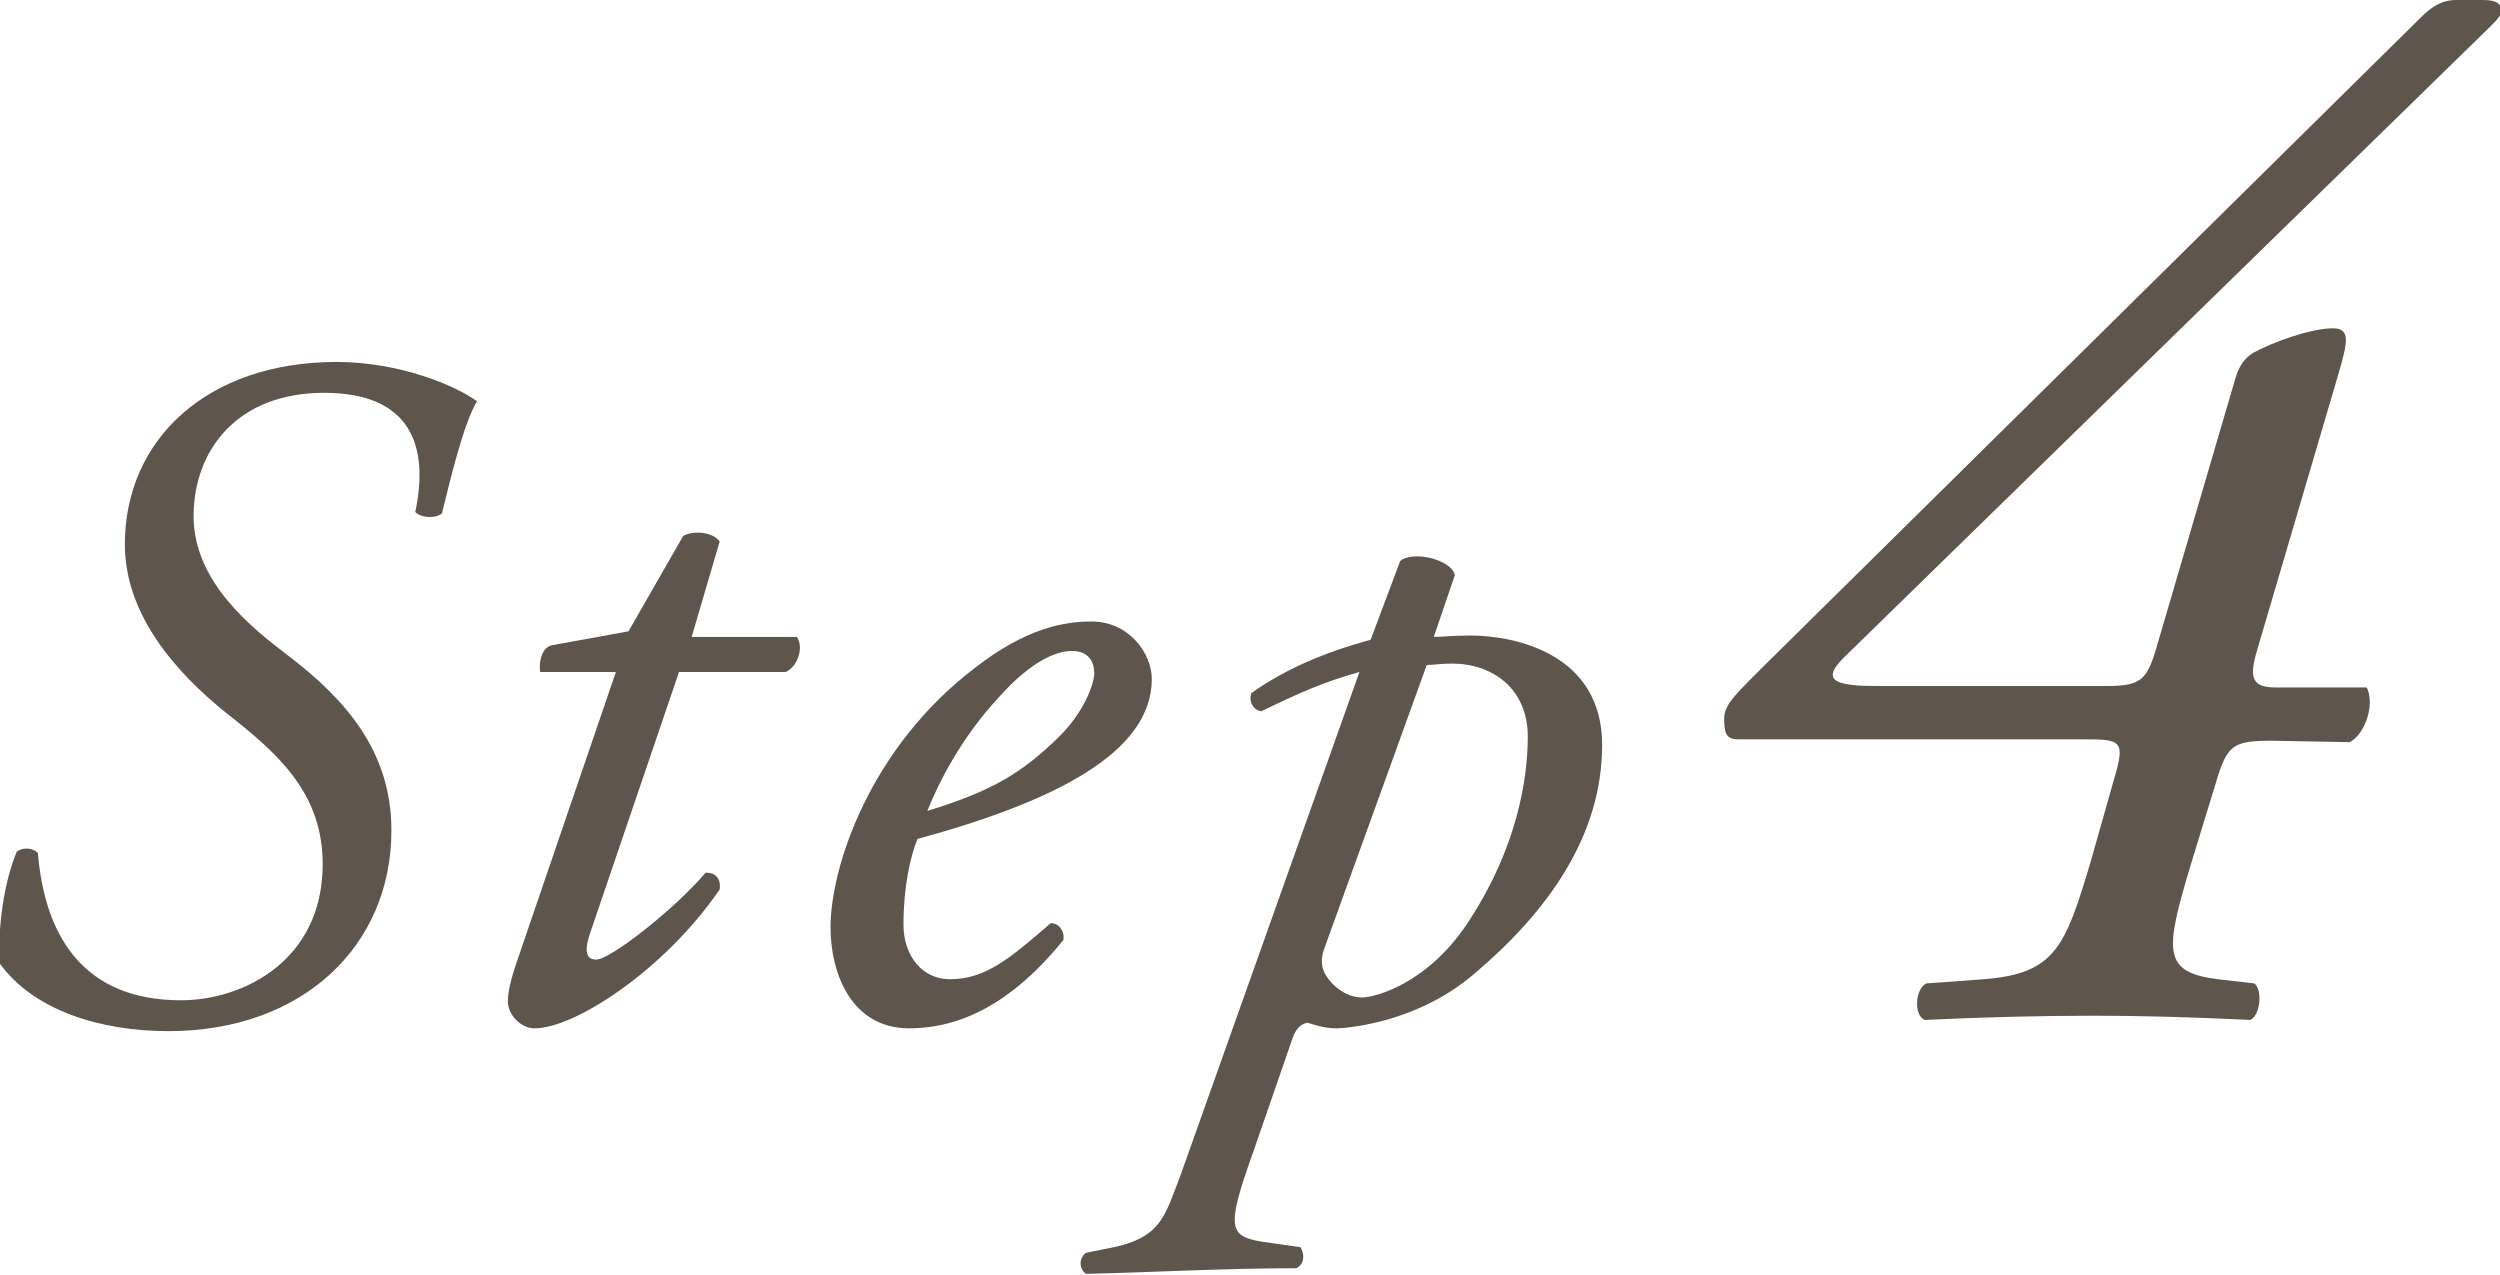
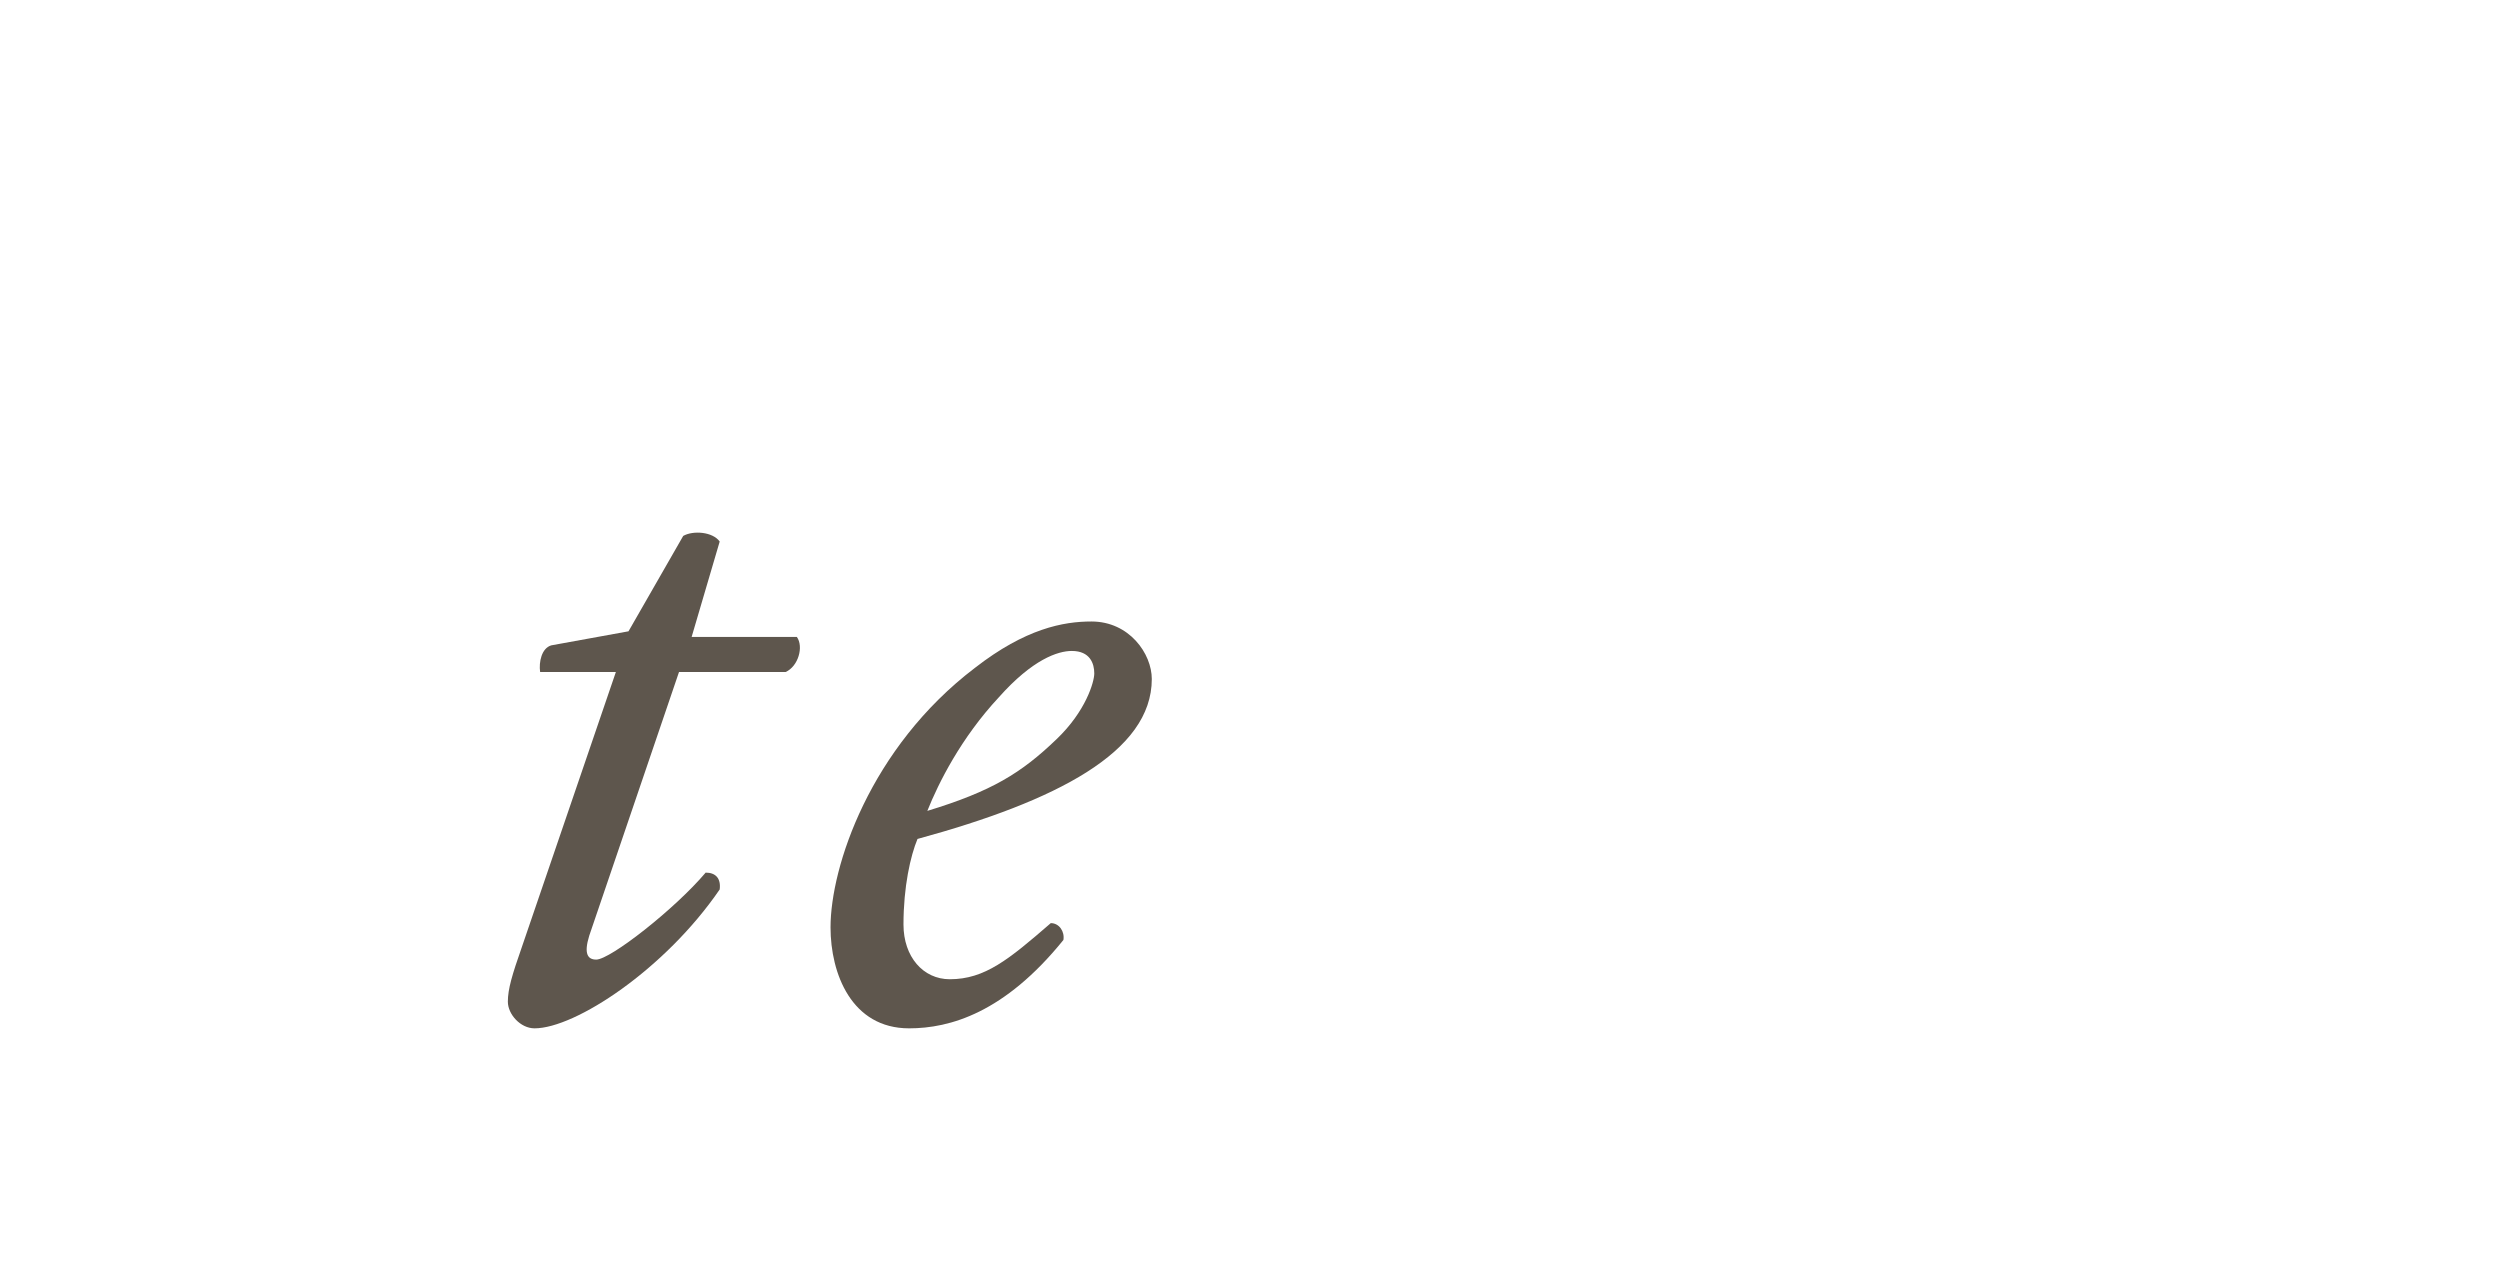
<svg xmlns="http://www.w3.org/2000/svg" version="1.1" id="_レイヤー_2" x="0px" y="0px" viewBox="0 0 178.2 90.9" style="enable-background:new 0 0 178.2 90.9;" xml:space="preserve">
  <style type="text/css">
	.st0{fill:#5E564D;}
</style>
  <g id="_画像">
    <g>
-       <path class="st0" d="M0,68.7c-0.2-2.5,0.3-5.9,1.2-8c0.4-0.3,1.1-0.3,1.5,0.1c0.5,6,3.3,10.5,10.2,10.5c4.4,0,10.1-2.8,10.1-9.7    c0-5.1-3.2-7.9-6.9-10.8c-3.6-2.9-7.2-7-7.2-12c0-7.5,5.9-13,15.1-13c4.5,0,8.5,1.7,10,2.8c-1,1.7-1.9,5.6-2.5,8    C31,37,30,36.9,29.6,36.5c1-4.7-0.3-8.5-6.5-8.5s-9.3,4.1-9.3,8.8s4.2,8,6.7,9.9c4.2,3.2,7.4,6.9,7.4,12.5    c0,8.2-6.3,14.3-15.9,14.3C7.1,73.5,2.4,72,0,68.7L0,68.7z" />
      <path class="st0" d="M48.4,47.9L42,66.7c-0.4,1.3-0.1,1.7,0.5,1.7c1,0,5.6-3.6,7.8-6.2c0.7,0,1.1,0.4,1,1.2    c-3.9,5.7-10.3,9.9-13.2,9.9c-1,0-1.9-1-1.9-1.9c0-0.9,0.3-1.9,1-3.9l6.7-19.6h-5.4c-0.1-0.7,0.1-1.7,0.8-1.9l5.5-1l3.9-6.8    c0.7-0.4,2.1-0.3,2.6,0.4l-2,6.8h7.5c0.5,0.7,0.1,2.1-0.8,2.5L48.4,47.9L48.4,47.9z" />
      <path class="st0" d="M82.1,48.4c0,5.2-6.8,8.7-16.7,11.4c-0.5,1.2-1,3.4-1,6.1c0,2.3,1.4,3.9,3.3,3.9c2.5,0,4.2-1.4,7.2-4    c0.6,0,1,0.6,0.9,1.2c-4.2,5.2-8.1,6.3-11,6.3c-4.1,0-5.6-3.9-5.6-7.2c0-4.3,2.8-12.8,10.3-18.5c3.6-2.8,6.3-3.3,8.3-3.3    C80.5,44.3,82.1,46.6,82.1,48.4L82.1,48.4z M71.2,49.7c-2.7,2.9-4.3,6.1-5.1,8.1c4.6-1.4,6.7-2.7,9.2-5.1c2.1-2,2.7-4.1,2.7-4.7    c0-0.7-0.3-1.6-1.6-1.6C75.4,46.4,73.6,47,71.2,49.7L71.2,49.7z" />
-       <path class="st0" d="M102.2,45.4c0.6,0,1.3-0.1,2.6-0.1c3.2,0,9.4,1.3,9.4,7.8s-3.9,11.9-9.1,16.3c-4.3,3.7-9.6,3.9-9.8,3.9    c-0.6,0-1.2-0.1-2.1-0.4c-0.6,0.1-0.9,0.6-1.1,1.2l-2.8,8.1c-1.9,5.3-1.7,5.9,0.6,6.3l2.8,0.4c0.3,0.5,0.3,1.2-0.3,1.5    c-5.2,0-10.4,0.3-15,0.4c-0.5-0.4-0.5-1.1,0-1.5l1.5-0.3c3.9-0.7,4.1-2.3,5.2-5.1l12.8-36c-2.5,0.7-4.1,1.4-7,2.8    c-0.6-0.1-0.9-0.7-0.7-1.3c2.4-1.7,5.2-2.9,8.5-3.8l2.1-5.6c0.9-0.8,3.7-0.1,3.9,1L102.2,45.4L102.2,45.4z M94.4,67.6    c-0.3,0.8-0.2,1.4,0.1,1.9c0.4,0.7,1.4,1.6,2.6,1.6c0.9,0,4.8-1,7.7-5.6c3.3-5.1,4.1-9.9,4.1-13c0-3.4-2.5-5.2-5.4-5.2    c-0.8,0-1.3,0.1-1.8,0.1L94.4,67.6z" />
-       <path class="st0" d="M161.9,52.8c-2.6,0-3.1,0.3-3.8,2.5l-1.9,6.2c-1.9,6.3-2.1,7.8,1.9,8.3l2.6,0.3c0.6,0.5,0.4,2.3-0.3,2.6    c-4.1-0.2-7.9-0.3-11.1-0.3c-3.7,0-7.9,0.1-12.1,0.3c-0.8-0.3-0.7-2.2,0.1-2.6l4.1-0.3c5.1-0.4,5.8-2.3,7.6-8.3l1.7-6    c0.8-2.7,0.5-2.8-2.1-2.8h-24.7c-0.9,0-1-0.5-1-1.5s0.9-1.8,3-3.9l46.6-46c0.8-0.8,1.5-1.3,2.6-1.3h1.9c1,0,1.3,0.3,1.3,0.8    c0,0.3-0.4,0.7-0.8,1.1l-46.1,45c-1.7,1.7-0.4,2,2.5,2h16.1c2.5,0,3-0.3,3.7-2.7l5.6-19.1c0.2-0.7,0.5-1.5,1.4-2    c1.3-0.7,4-1.7,5.6-1.7c1.3,0,1,1.1,0.4,3.2l-5.8,19.7c-0.6,2-0.4,2.7,1.3,2.7h6.5c0.6,1.2-0.1,3.3-1.2,3.9L161.9,52.8L161.9,52.8    z" />
    </g>
  </g>
</svg>